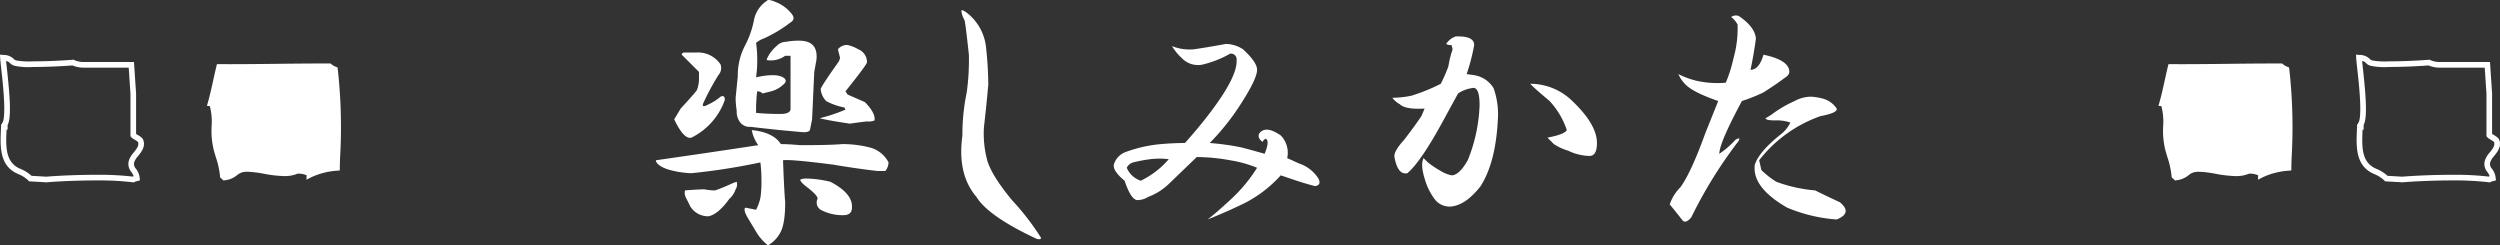
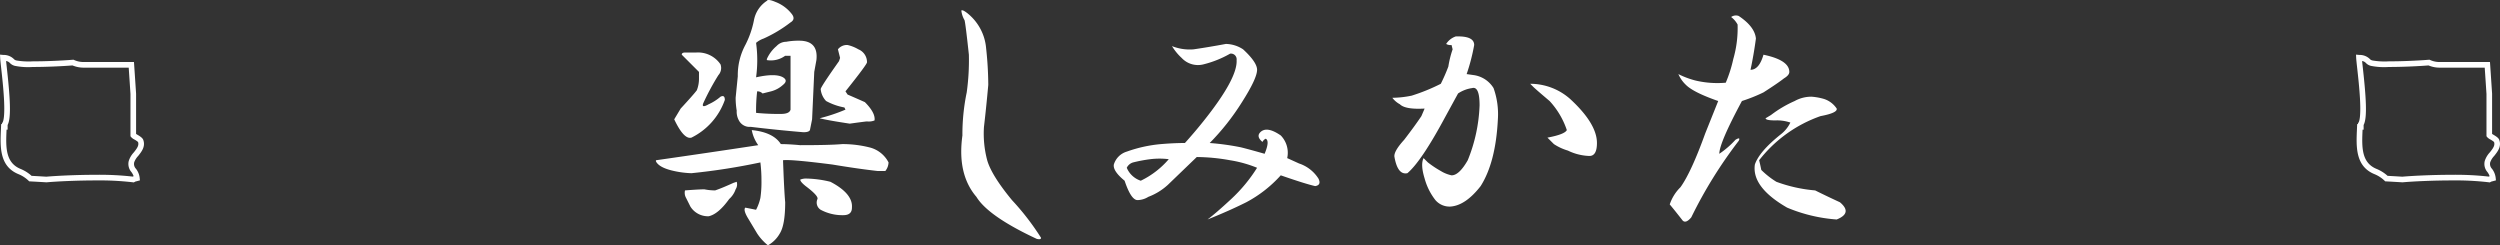
<svg xmlns="http://www.w3.org/2000/svg" width="444.331" height="43.603" viewBox="0 0 444.331 43.603">
  <rect x="0" y="0" width="444.331" height="43.603" fill="#333333" stroke="none" />
  <g id="hte-title" transform="translate(-3.474 -32.416)">
    <g id="グループ_988" data-name="グループ 988" transform="translate(387.748 42.677)">
      <g id="グループ_991" data-name="グループ 991" transform="translate(0 0)">
-         <path id="パス_1389" data-name="パス 1389" d="M21.145,1.708c-6.421-.02-13.267.154-19.618.117C.992,3.993.6,6.172,0,8.287c.075.006.155.011.229.018.971,2.362-.016,5.294.844,8.22a23.436,23.436,0,0,1,1.116,4.7,2.488,2.488,0,0,1,.273.245c1.674-.165,1.944-1.134,3.09-1.411,2.374-.584,7.082,1.538,9.8.23a4.362,4.362,0,0,1,2.235.466c0,.087-.008.183-.012.274a13.423,13.423,0,0,1,4.895-1.266c.009-.658.031-1.31.054-1.943a91.5,91.5,0,0,0-.415-15.545,3.355,3.355,0,0,1-.966-.563" transform="translate(0 -0.182)" fill="#fff" fill-rule="evenodd" />
-         <path id="パス_1389_-_アウトライン" data-name="パス 1389 - アウトライン" d="M2.263,21.988,2.094,21.8a2.072,2.072,0,0,0-.22-.194l-.17-.138-.014-.219A15.486,15.486,0,0,0,.925,17.8C.814,17.427.7,17.045.592,16.662a14.328,14.328,0,0,1-.4-4.35A10.9,10.9,0,0,0-.128,8.778l-.52-.043.167-.585C-.12,6.883.171,5.56.452,4.281c.185-.843.377-1.715.589-2.576l.094-.383.394,0c.6,0,1.226.005,1.873.005,2.726,0,5.575-.031,8.33-.062s5.626-.062,8.374-.062l1.04,0h.181l.139.116a2.867,2.867,0,0,0,.823.479l.279.106.039.3a93.142,93.142,0,0,1,.419,15.629c-.022.613-.045,1.268-.054,1.932l-.006.45-.448.041A12.791,12.791,0,0,0,17.8,21.471l-.759.385.031-.783a3.68,3.68,0,0,0-1.616-.286,5.824,5.824,0,0,1-2.387.432A22.2,22.2,0,0,1,9.455,20.8a18.784,18.784,0,0,0-2.9-.352,3.694,3.694,0,0,0-.879.09,2.674,2.674,0,0,0-.976.525,4.02,4.02,0,0,1-2.184.9ZM.617,7.933l.075.182a10.518,10.518,0,0,1,.5,4.21,13.545,13.545,0,0,0,.361,4.059l0,.007c.1.374.217.751.327,1.116a17.611,17.611,0,0,1,.786,3.427A3.1,3.1,0,0,0,4.1,20.258a3.553,3.553,0,0,1,1.329-.689,4.664,4.664,0,0,1,1.116-.118,19.415,19.415,0,0,1,3.072.367,21.484,21.484,0,0,0,3.449.4,4.734,4.734,0,0,0,2.064-.384l.106-.051.118,0a4.781,4.781,0,0,1,2.365.48l.15.066a13.924,13.924,0,0,1,4.1-1.024c.011-.519.029-1.027.047-1.509a93.523,93.523,0,0,0-.374-15.179,3.848,3.848,0,0,1-.682-.412h-.863c-2.743,0-5.6.032-8.363.062S6.134,2.33,3.4,2.33c-.507,0-1,0-1.483,0-.173.725-.334,1.457-.49,2.168C1.18,5.626.924,6.791.617,7.933Z" transform="translate(0 -0.182)" fill="#fff" />
        <path id="パス_1390" data-name="パス 1390" d="M62.449,22.16l-.161-.023a50.876,50.876,0,0,0-6.567-.331c-3.435,0-6.948.173-8.758.334l-.037,0-.037,0c-.909-.055-1.838-.108-2.84-.162l-.187-.01-.135-.131a5.658,5.658,0,0,0-1.789-1.153c-3.4-1.4-3.239-4.894-3.1-7.981q.01-.218.019-.435l.021-.478h.143v-.139l.092-.13c.135-.19.431-.964.274-4.052-.1-1.988-.352-4.243-.519-5.736C38.778.908,38.711.31,38.7.022l-.027-.577.575.056A2.59,2.59,0,0,1,41.115.21a.85.85,0,0,0,.471.272l.027.008a13,13,0,0,0,2.872.153c2.159,0,5.021-.114,7.121-.283L51.738.35l.12.056A4.018,4.018,0,0,0,53.57.761h8.912l.11,1.632c.088,1.3.179,2.652.266,3.989v7.159c.07.044.154.095.225.137.52.311.9.558,1.041.9l.007.018c.437,1.189-.306,2.113-.9,2.856a3.332,3.332,0,0,0-.7,1.105,1.234,1.234,0,0,0,.309,1.181,3.233,3.233,0,0,1,.659,1.637l.04.42-.407.11c-.166.045-.264.068-.329.084L62.747,22l-.069.037-.086.046Zm-18.164-1.17c.921.05,1.783.1,2.627.151,1.842-.162,5.367-.335,8.809-.335a52.574,52.574,0,0,1,6.545.319,1.022,1.022,0,0,1,.156-.069,2.806,2.806,0,0,0-.407-.755,2.191,2.191,0,0,1-.456-1.974,4.016,4.016,0,0,1,.891-1.5c.6-.75.956-1.253.754-1.853a3.688,3.688,0,0,0-.633-.435,1.945,1.945,0,0,1-.621-.468l-.09-.129V6.432c-.087-1.331-.178-2.673-.265-3.971l-.047-.7H53.57a5.053,5.053,0,0,1-2.011-.394c-2.111.165-4.934.276-7.074.276a11.948,11.948,0,0,1-3.167-.2,1.808,1.808,0,0,1-.9-.52,1.139,1.139,0,0,0-.666-.34c.03.286.069.641.114,1.038.6,5.409.84,9.052.159,10.327v.838h-.186c-.137,3.01-.254,5.847,2.481,6.971A6.732,6.732,0,0,1,44.285,20.991Z" transform="translate(-4.206 0.001)" fill="#fff" />
      </g>
    </g>
    <path id="パス_1953" data-name="パス 1953" d="M-84.353-39.238a6.694,6.694,0,0,1,2.871,2.105q.766.957-.191,1.531a23.7,23.7,0,0,1-4.785,2.871,4.108,4.108,0,0,0-1.34.766,22.674,22.674,0,0,1,0,6.125q3.445-.766,4.785,0,.957.574,0,1.34a4.967,4.967,0,0,1-2.105,1.148l-1.531.383a1.3,1.3,0,0,0-.957-.383,28.94,28.94,0,0,0-.191,3.828,41.251,41.251,0,0,0,4.4.191q1.531,0,1.723-.766v-9.57h-.957a4.307,4.307,0,0,1-3.254.766v-.191a6.406,6.406,0,0,1,1.723-2.3,2.38,2.38,0,0,1,1.723-.766,11.889,11.889,0,0,1,2.3-.191q3.445,0,3.063,3.445l-.383,2.105-.383,8.422-.383,1.914q-.191.383-1.148.383-4.594-.383-9.379-.957a2.138,2.138,0,0,1-2.105-1.148,3.132,3.132,0,0,1-.383-1.723,13.949,13.949,0,0,1-.191-2.3l.383-3.828a11.342,11.342,0,0,1,1.34-5.551,16.5,16.5,0,0,0,1.531-4.4,5.256,5.256,0,0,1,2.3-3.445Q-85.693-39.812-84.353-39.238Zm12.824,7.656a6.715,6.715,0,0,1,1.914.766,2.453,2.453,0,0,1,1.531,2.3q0,.383-3.828,5.168l.383.574q1.34.574,3.063,1.34,1.914,1.914,1.723,3.254a2.666,2.666,0,0,1-1.148.191h-.383q-1.531.191-2.871.383-3.828-.574-5.359-.957A30.511,30.511,0,0,0-71.911-20.1l-.191-.383a10.814,10.814,0,0,1-3.254-1.148,3.55,3.55,0,0,1-.957-2.105q0-.383,3.254-4.977l.191-.574-.383-1.531A2.016,2.016,0,0,1-71.529-31.582Zm-26.988,1.34a4.819,4.819,0,0,1,4.4,2.105,1.907,1.907,0,0,1-.383,1.914,43.9,43.9,0,0,0-2.68,4.977q-.383.957.957.191a8.592,8.592,0,0,0,2.105-1.34q.766-.383.766.574a11.838,11.838,0,0,1-5.934,6.7q-1.34.383-3.062-3.254l1.148-1.914q2.3-2.488,2.871-3.254a5.62,5.62,0,0,0,.383-2.105V-26.8l-3.062-3.062q0-.383.574-.383Zm9.953,13.781q3.828.383,5.168,2.488,1.34,0,3.445.191,5.359,0,7.465-.191A19.658,19.658,0,0,1-67.7-13.4a5.216,5.216,0,0,1,3.445,2.68,2.545,2.545,0,0,1-.574,1.531h-1.34q-3.445-.383-8.039-1.148-7.465-.957-8.8-.766.191,5.359.383,7.465,0,4.02-.957,5.551A5.517,5.517,0,0,1-85.693,4.02a9.181,9.181,0,0,1-1.914-2.105L-89.329-.957q-.766-1.34-.383-1.723L-87.8-2.3A8.522,8.522,0,0,0-87.032-4.4a19.45,19.45,0,0,0,.191-3.062,26.263,26.263,0,0,0-.191-3.254A114.274,114.274,0,0,1-99.282-8.8a16.469,16.469,0,0,1-3.062-.383q-2.68-.574-3.254-1.723V-11.1q9.379-1.34,18.184-2.68A6.66,6.66,0,0,1-88.564-16.461ZM-78.8-7.848a19.272,19.272,0,0,1,4.211.574q4.02,2.105,3.828,4.594,0,1.34-1.531,1.34a8.143,8.143,0,0,1-4.02-.957,1.509,1.509,0,0,1-.574-1.914q.191-.574-2.105-2.3-.957-.766-.957-1.148A2.666,2.666,0,0,1-78.8-7.848Zm-12.441.574a1.61,1.61,0,0,1-.191,1.34,4.026,4.026,0,0,1-1.148,1.723Q-94.5-1.531-96.22-1.148a3.686,3.686,0,0,1-3.254-1.723l-.766-1.531a1.84,1.84,0,0,1-.191-1.34q2.488-.191,3.445-.191a9.738,9.738,0,0,0,1.914.191q1.148-.383,3.254-1.34Zm40.884-30.051a8.915,8.915,0,0,1,3.445,6.316,62.831,62.831,0,0,1,.383,6.508q-.383,4.211-.766,7.465a18.419,18.419,0,0,0,.574,5.934q.766,2.68,4.4,7.082a45.311,45.311,0,0,1,5.168,6.7q0,.383-.766.191-8.613-4.02-10.719-7.465-3.445-4.02-2.488-10.91a36.631,36.631,0,0,1,.766-7.656,41.576,41.576,0,0,0,.383-6.7q-.574-5.359-.766-6.125a4.407,4.407,0,0,1-.574-1.723Q-51.125-37.9-50.359-37.324Zm46.052,5.551a5.738,5.738,0,0,1,3.063.957q2.488,2.3,2.488,3.637,0,1.531-2.68,5.742a42.013,42.013,0,0,1-5.742,7.273,44.487,44.487,0,0,1,5.551.766q1.531.383,4.211,1.148.957-2.3.191-2.68a1.252,1.252,0,0,0-.574.574q-1.148-.957-.383-1.723,1.148-1.148,3.637.574A4.409,4.409,0,0,1,6.6-11.484l2.105.957a6.5,6.5,0,0,1,3.445,2.68q.574,1.148-.574,1.34Q9.857-6.891,5.455-8.422A22.319,22.319,0,0,1-.67-3.637Q-3.732-2.105-7.561-.574-6.029-1.723-3.35-4.211A27.273,27.273,0,0,0,1.244-9.762,21.573,21.573,0,0,0-3.541-11.1a34.389,34.389,0,0,0-5.934-.574L-14.643-6.7a10.747,10.747,0,0,1-3.445,2.105A3.693,3.693,0,0,1-20-4.02q-1.148,0-2.3-3.445-2.105-1.723-1.914-2.871a3.431,3.431,0,0,1,2.3-2.3,24.323,24.323,0,0,1,6.125-1.34q2.3-.191,4.211-.191,1.723-1.914,3.254-3.828Q-2.2-25.648-2.393-28.9a1.015,1.015,0,0,0-1.148-1.148,18.47,18.47,0,0,1-4.785,1.914,3.947,3.947,0,0,1-3.828-1.148,9.5,9.5,0,0,1-1.723-2.105,8.5,8.5,0,0,0,3.828.574Q-7.369-31.2-4.307-31.773Zm-13.4,20.48a25.826,25.826,0,0,0-3.062.574,1.8,1.8,0,0,0-1.148.957,4.064,4.064,0,0,0,2.488,2.3,15.308,15.308,0,0,0,4.977-3.828A13.58,13.58,0,0,0-17.705-11.293Zm54.666-21.82q2.871,0,2.871,1.531a34.517,34.517,0,0,1-1.34,5.168l1.34.191a4.941,4.941,0,0,1,3.445,2.3,13.808,13.808,0,0,1,.766,5.551Q43.66-10.719,40.98-6.508,38.3-3.062,35.621-2.871a3.3,3.3,0,0,1-2.68-1.148,10.807,10.807,0,0,1-1.914-3.828q-.766-2.488-.191-3.637l.766.766a17.91,17.91,0,0,0,2.3,1.531,6.016,6.016,0,0,0,1.914.766q1.34,0,2.871-2.68a28.431,28.431,0,0,0,2.105-9.762q0-3.445-1.34-3.062a5.953,5.953,0,0,0-2.488.957l-2.3,4.211q-4.211,7.848-6.7,9.953-1.723.383-2.3-2.871-.191-.957,1.723-3.062,1.914-2.488,3.063-4.211l.574-1.34q-3.445.191-4.4-.766a4.151,4.151,0,0,1-1.34-1.148,17.742,17.742,0,0,0,3.445-.383A33.9,33.9,0,0,0,33.9-24.691a31.878,31.878,0,0,0,1.34-3.062A17.827,17.827,0,0,1,36-30.816l-.191-.766a1.514,1.514,0,0,1-.957-.191,3.251,3.251,0,0,1,1.723-1.34Zm12.824,8.422a10.713,10.713,0,0,1,7.082,2.68q4.785,4.4,4.785,7.848,0,2.3-1.34,2.3a9.368,9.368,0,0,1-3.828-.957A9.181,9.181,0,0,1,54-13.973l-1.148-1.148q3.062-.574,3.445-1.34a14.248,14.248,0,0,0-3.062-5.168q-2.488-2.105-2.871-2.488Zm50.072,2.3a10.554,10.554,0,0,1,2.105.383,4.257,4.257,0,0,1,2.3,1.723q.191.766-2.871,1.34A23.812,23.812,0,0,0,90.478-11.1q.191.766.383,1.723a15.042,15.042,0,0,0,2.68,2.105,26.077,26.077,0,0,0,6.891,1.531q1.914.957,4.4,2.105,2.3,1.914-.574,3.063a27.835,27.835,0,0,1-8.8-2.105q-6.316-3.637-5.742-7.656.766-2.3,4.594-5.359A5.939,5.939,0,0,0,96.029-17.8a7.455,7.455,0,0,0-2.68-.383q-1.723,0-1.723-.383l.957-.574a20.476,20.476,0,0,1,4.211-2.488A6.062,6.062,0,0,1,99.857-22.395ZM86.841-36.75q2.871,1.914,3.063,4.02-.383,2.871-.957,5.551,1.531,0,2.3-2.68,4.594.957,4.594,3.063,0,.574-.957,1.148-.957.766-3.637,2.488a29.128,29.128,0,0,1-3.828,1.531Q83.4-14.164,83.4-12.25a15.787,15.787,0,0,0,2.871-2.488q.957-.574.574.191A79.716,79.716,0,0,0,78.419-.957q-.957,1.148-1.531.574-1.34-1.723-2.3-2.871a7.758,7.758,0,0,1,1.914-3.062q1.914-2.68,4.4-9.57l2.3-5.742Q78.8-23.16,77.462-24.5a5.833,5.833,0,0,1-1.34-1.914,14.961,14.961,0,0,0,3.063,1.148,17,17,0,0,0,5.359.383,23.47,23.47,0,0,0,1.34-4.211,19.821,19.821,0,0,0,.766-6.125,4.151,4.151,0,0,0-1.148-1.34A1.45,1.45,0,0,1,86.841-36.75Z" transform="translate(225.652 71.999)" fill="#fff" />
    <g id="グループ_989" data-name="グループ 989" transform="translate(4 42.677)">
      <g id="グループ_992" data-name="グループ 992" transform="translate(0 0)">
        <path id="パス_1390-2" data-name="パス 1390" d="M62.449,22.16l-.161-.023a50.876,50.876,0,0,0-6.567-.331c-3.435,0-6.948.173-8.758.334l-.037,0-.037,0c-.909-.055-1.838-.108-2.84-.162l-.187-.01-.135-.131a5.658,5.658,0,0,0-1.789-1.153c-3.4-1.4-3.239-4.894-3.1-7.981q.01-.218.019-.435l.021-.478h.143v-.139l.092-.13c.135-.19.431-.964.274-4.052-.1-1.988-.352-4.243-.519-5.736C38.778.908,38.711.31,38.7.022l-.027-.577.575.056A2.59,2.59,0,0,1,41.115.21a.85.85,0,0,0,.471.272l.027.008a13,13,0,0,0,2.872.153c2.159,0,5.021-.114,7.121-.283L51.738.35l.12.056A4.018,4.018,0,0,0,53.57.761h8.912l.11,1.632c.088,1.3.179,2.652.266,3.989v7.159c.07.044.154.095.225.137.52.311.9.558,1.041.9l.007.018c.437,1.189-.306,2.113-.9,2.856a3.332,3.332,0,0,0-.7,1.105,1.234,1.234,0,0,0,.309,1.181,3.233,3.233,0,0,1,.659,1.637l.04.42-.407.11c-.166.045-.264.068-.329.084L62.747,22l-.069.037-.086.046Zm-18.164-1.17c.921.05,1.783.1,2.627.151,1.842-.162,5.367-.335,8.809-.335a52.574,52.574,0,0,1,6.545.319,1.022,1.022,0,0,1,.156-.069,2.806,2.806,0,0,0-.407-.755,2.191,2.191,0,0,1-.456-1.974,4.016,4.016,0,0,1,.891-1.5c.6-.75.956-1.253.754-1.853a3.688,3.688,0,0,0-.633-.435,1.945,1.945,0,0,1-.621-.468l-.09-.129V6.432c-.087-1.331-.178-2.673-.265-3.971l-.047-.7H53.57a5.053,5.053,0,0,1-2.011-.394c-2.111.165-4.934.276-7.074.276a11.948,11.948,0,0,1-3.167-.2,1.808,1.808,0,0,1-.9-.52,1.139,1.139,0,0,0-.666-.34c.03.286.069.641.114,1.038.6,5.409.84,9.052.159,10.327v.838h-.186c-.137,3.01-.254,5.847,2.481,6.971A6.732,6.732,0,0,1,44.285,20.991Z" transform="translate(-39.197 0.001)" fill="#fff" />
-         <path id="パス_1391" data-name="パス 1391" d="M101.67,1.708c-6.421-.02-13.267.154-19.618.117-.535,2.168-.924,4.347-1.527,6.462.075.006.155.011.229.018.971,2.362-.016,5.294.844,8.22a23.435,23.435,0,0,1,1.116,4.7,2.493,2.493,0,0,1,.273.245c1.674-.165,1.944-1.134,3.09-1.411,2.374-.584,7.082,1.538,9.8.23a4.362,4.362,0,0,1,2.235.466c0,.087-.008.183-.012.274A13.423,13.423,0,0,1,103,19.759c.009-.658.031-1.31.054-1.943a91.5,91.5,0,0,0-.415-15.545,3.355,3.355,0,0,1-.966-.563" transform="translate(-43.631 -0.182)" fill="#fff" fill-rule="evenodd" />
-         <path id="パス_1391_-_アウトライン" data-name="パス 1391 - アウトライン" d="M82.788,21.988l-.169-.183a2.076,2.076,0,0,0-.22-.195l-.17-.138-.014-.219A15.487,15.487,0,0,0,81.45,17.8c-.111-.369-.226-.75-.332-1.134a14.326,14.326,0,0,1-.4-4.351A10.9,10.9,0,0,0,80.4,8.778l-.52-.043.167-.585c.361-1.267.652-2.59.933-3.869.185-.843.377-1.715.589-2.576l.094-.383.394,0c.6,0,1.226.005,1.873.005,2.726,0,5.575-.031,8.33-.062s5.626-.062,8.374-.062l1.04,0h.181l.139.116a2.867,2.867,0,0,0,.823.479l.279.106.039.3a93.148,93.148,0,0,1,.419,15.629c-.022.614-.045,1.269-.054,1.932l-.006.45-.448.041a12.791,12.791,0,0,0-4.714,1.214l-.759.385.031-.783a3.68,3.68,0,0,0-1.616-.286,5.824,5.824,0,0,1-2.387.432A22.2,22.2,0,0,1,89.98,20.8a18.784,18.784,0,0,0-2.9-.352,3.694,3.694,0,0,0-.879.09,2.674,2.674,0,0,0-.976.525,4.02,4.02,0,0,1-2.184.9ZM81.142,7.933l.075.182a10.518,10.518,0,0,1,.5,4.21,13.545,13.545,0,0,0,.361,4.059l0,.007c.1.374.217.751.327,1.116a17.611,17.611,0,0,1,.786,3.427,3.1,3.1,0,0,0,1.437-.677,3.553,3.553,0,0,1,1.329-.689,4.664,4.664,0,0,1,1.116-.118,19.415,19.415,0,0,1,3.072.367,21.484,21.484,0,0,0,3.449.4,4.734,4.734,0,0,0,2.064-.384l.106-.051.118,0a4.781,4.781,0,0,1,2.365.48l.15.066a13.924,13.924,0,0,1,4.1-1.024c.011-.519.029-1.027.047-1.509a93.529,93.529,0,0,0-.374-15.179,3.848,3.848,0,0,1-.682-.412h-.863c-2.743,0-5.6.032-8.363.062s-5.609.062-8.341.062c-.507,0-1,0-1.483,0-.173.725-.334,1.457-.491,2.169C81.705,5.627,81.449,6.791,81.142,7.933Z" transform="translate(-43.631 -0.182)" fill="#fff" />
      </g>
    </g>
  </g>
</svg>